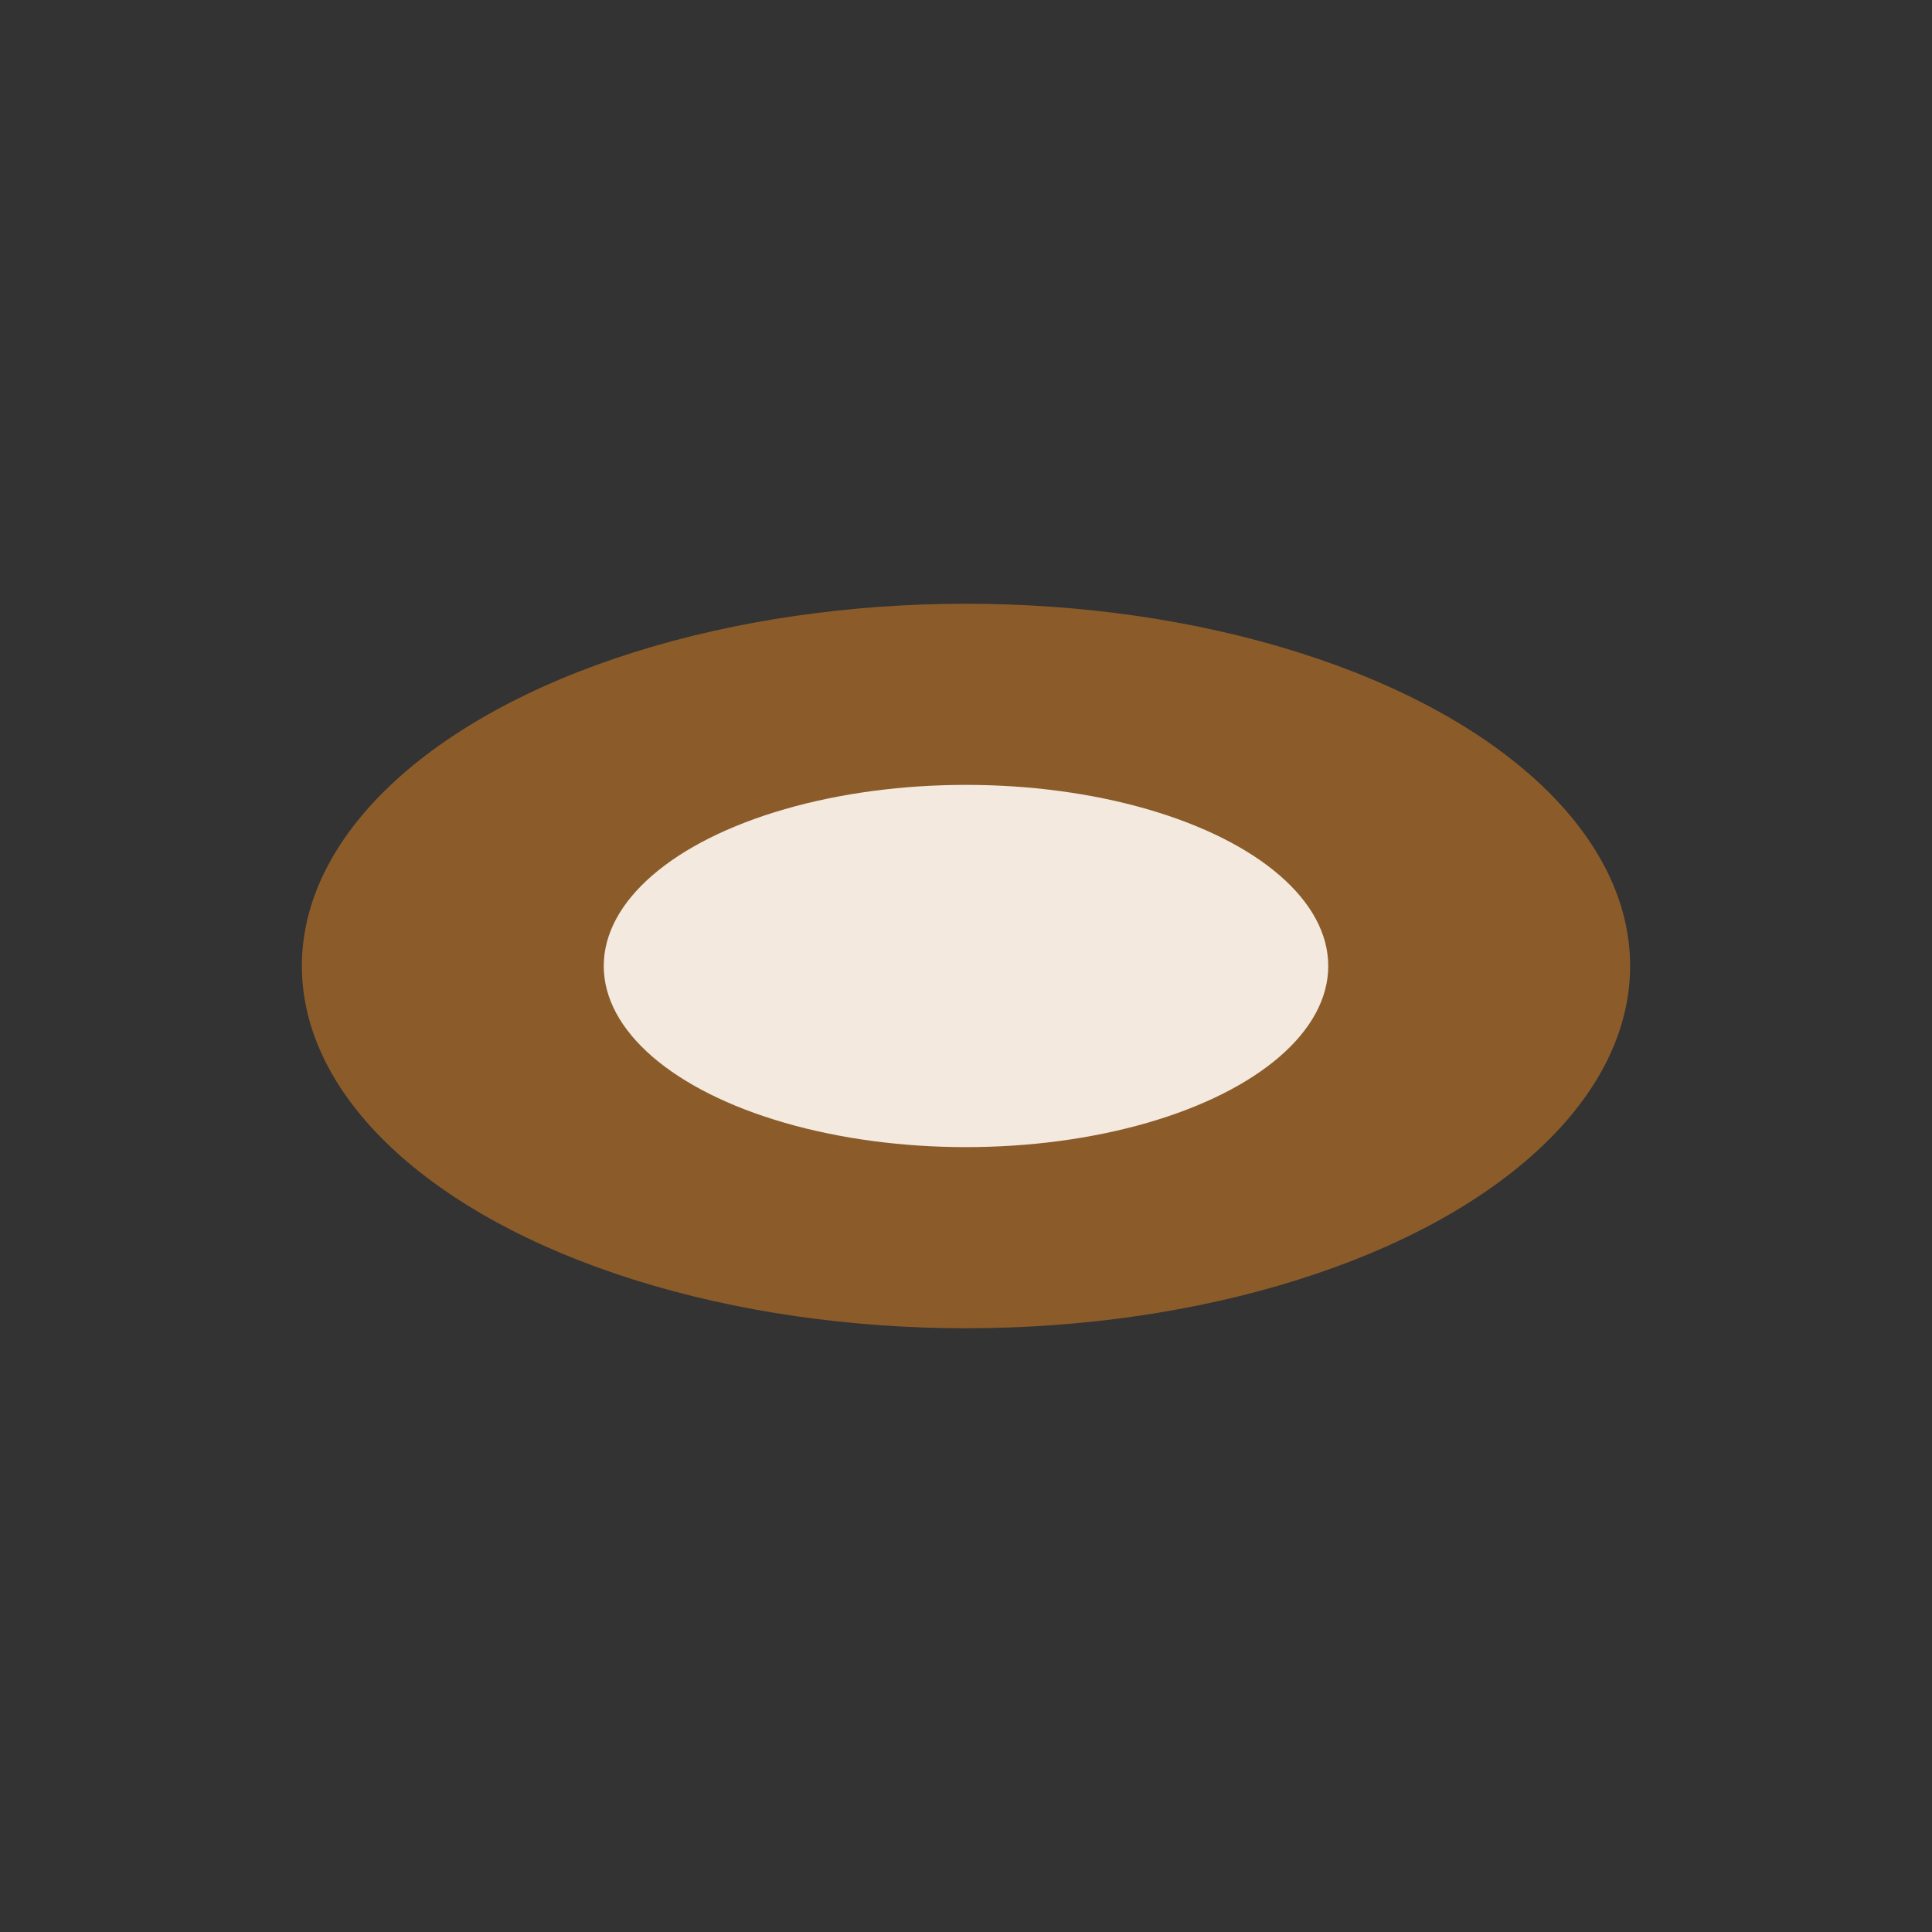
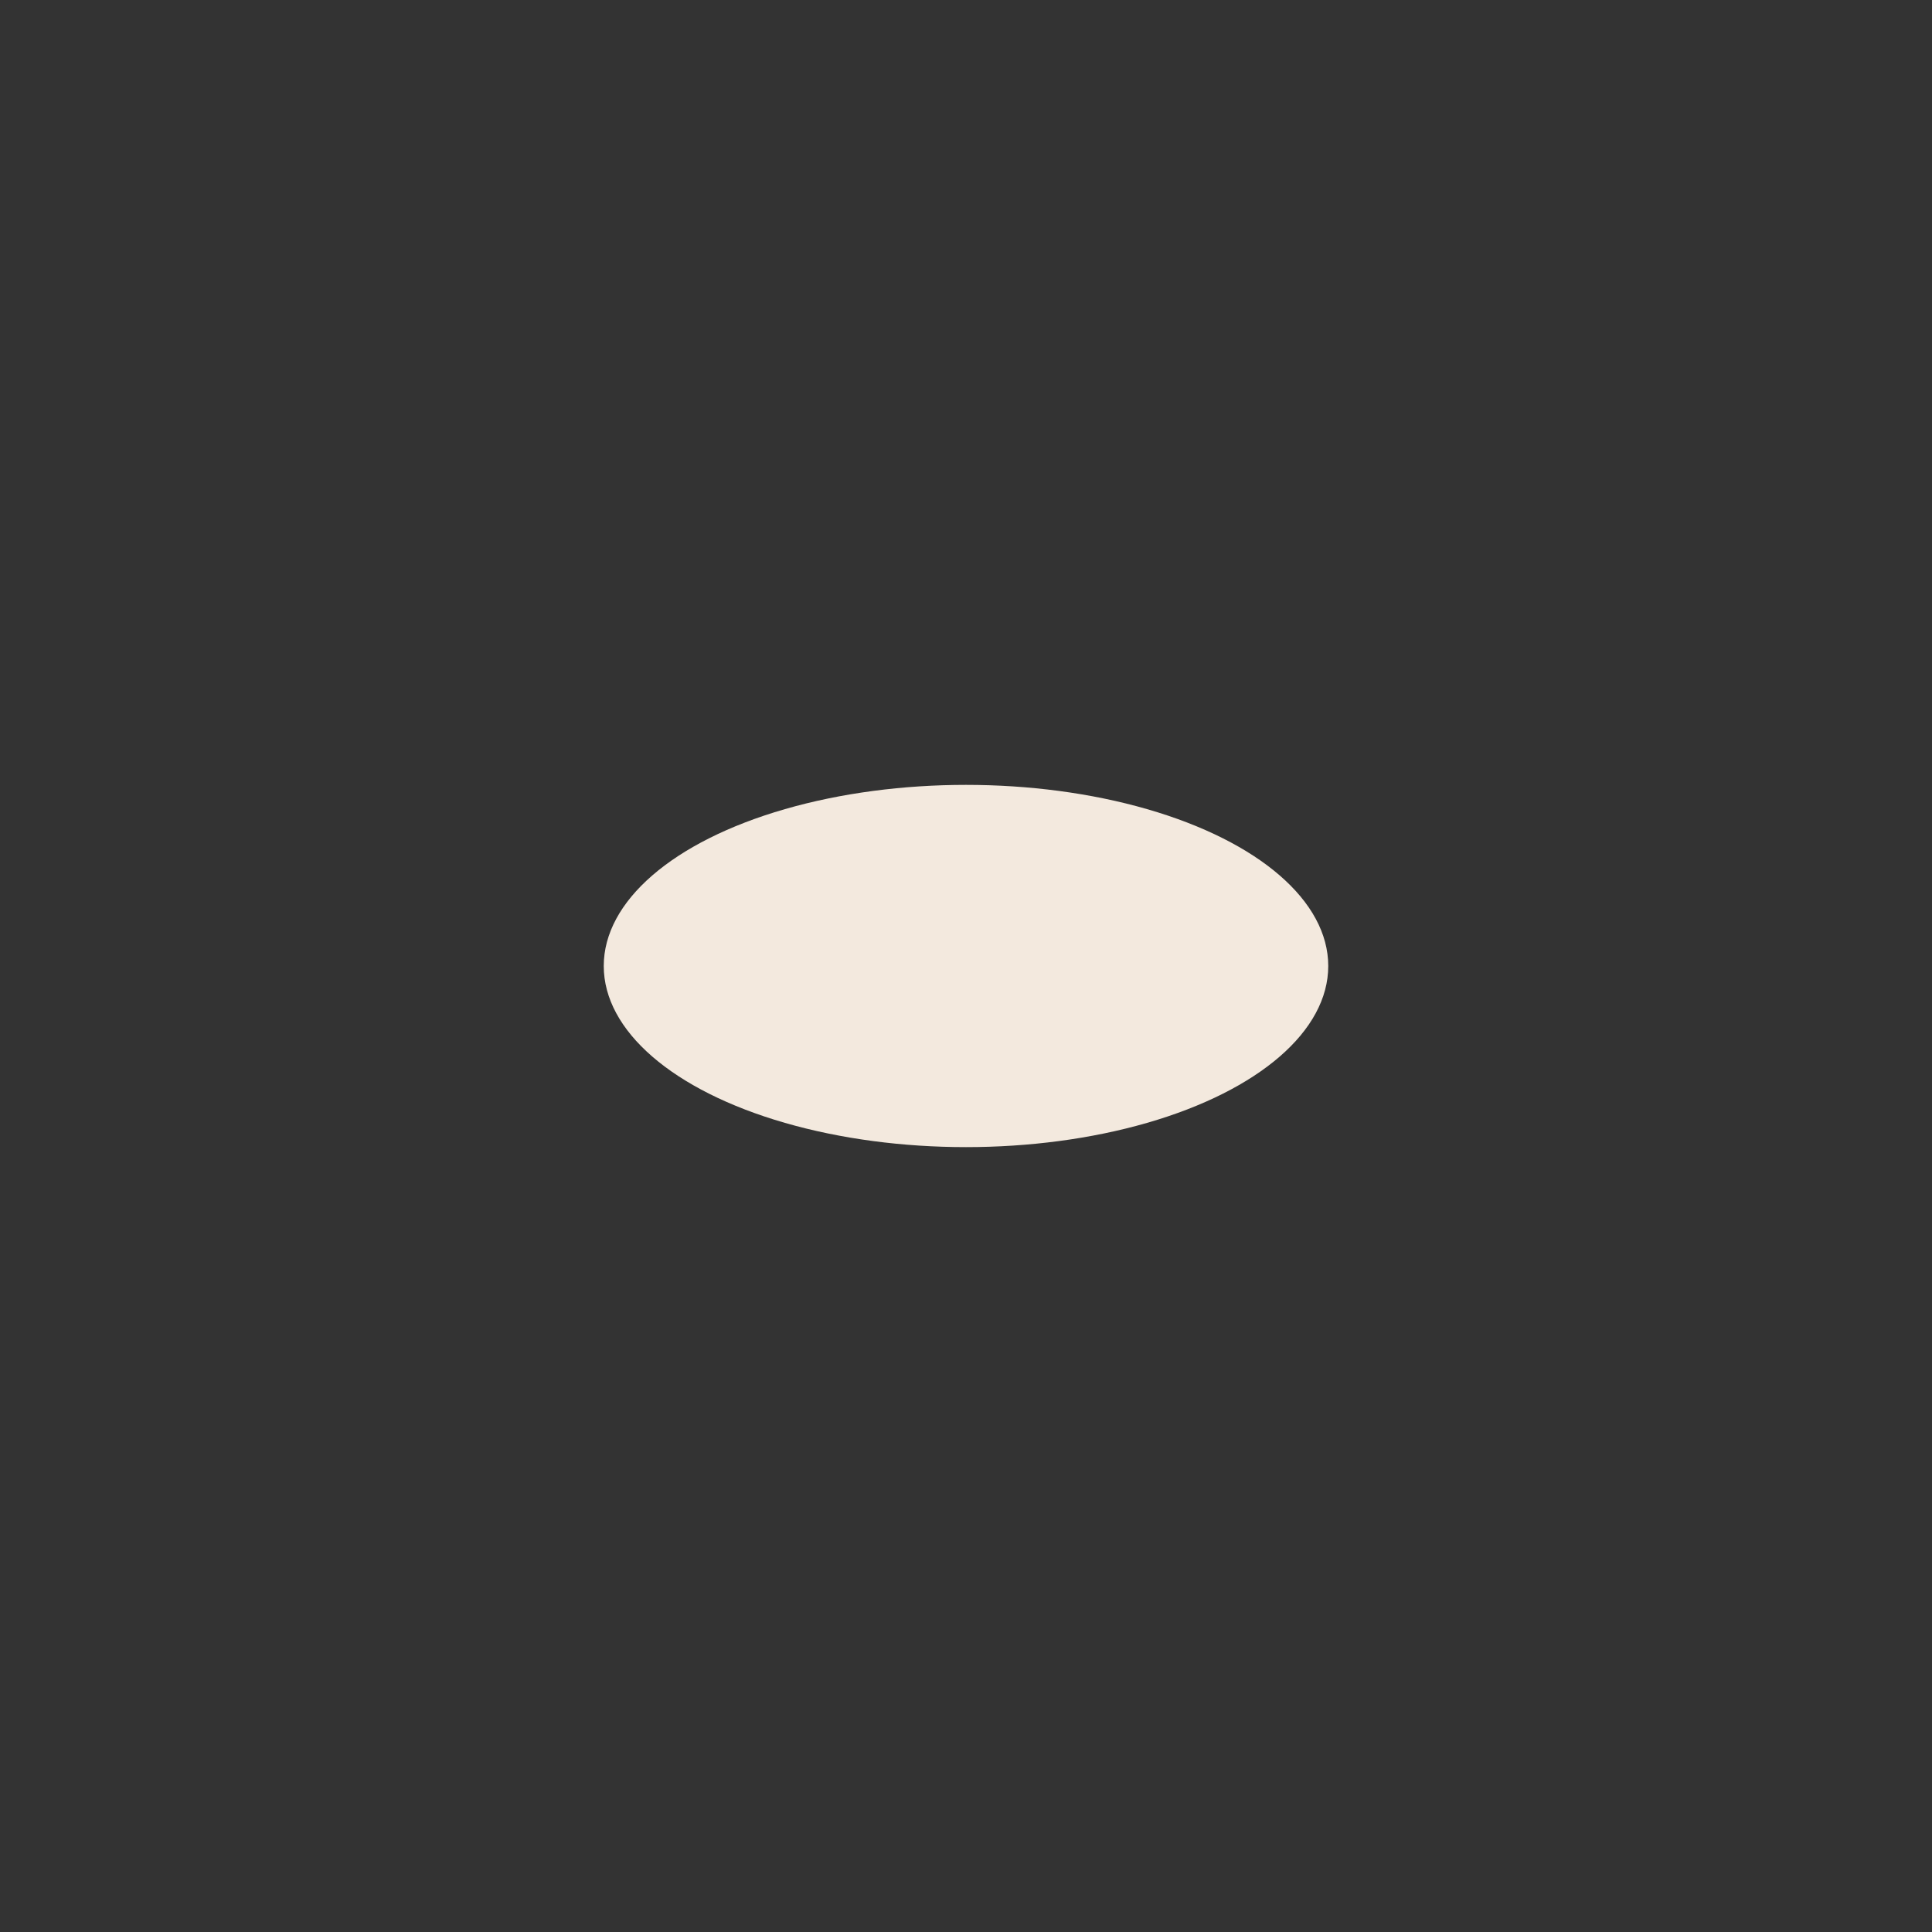
<svg xmlns="http://www.w3.org/2000/svg" width="32" height="32" viewBox="0 0 32 32">
  <rect x="0" y="0" width="32" height="32" fill="#333333" stroke="none" />
-   <ellipse cx="16" cy="16" rx="11" ry="6" fill="#8B5C2A" />
  <ellipse cx="16" cy="16" rx="6" ry="3" fill="#F3E9DE" />
</svg>